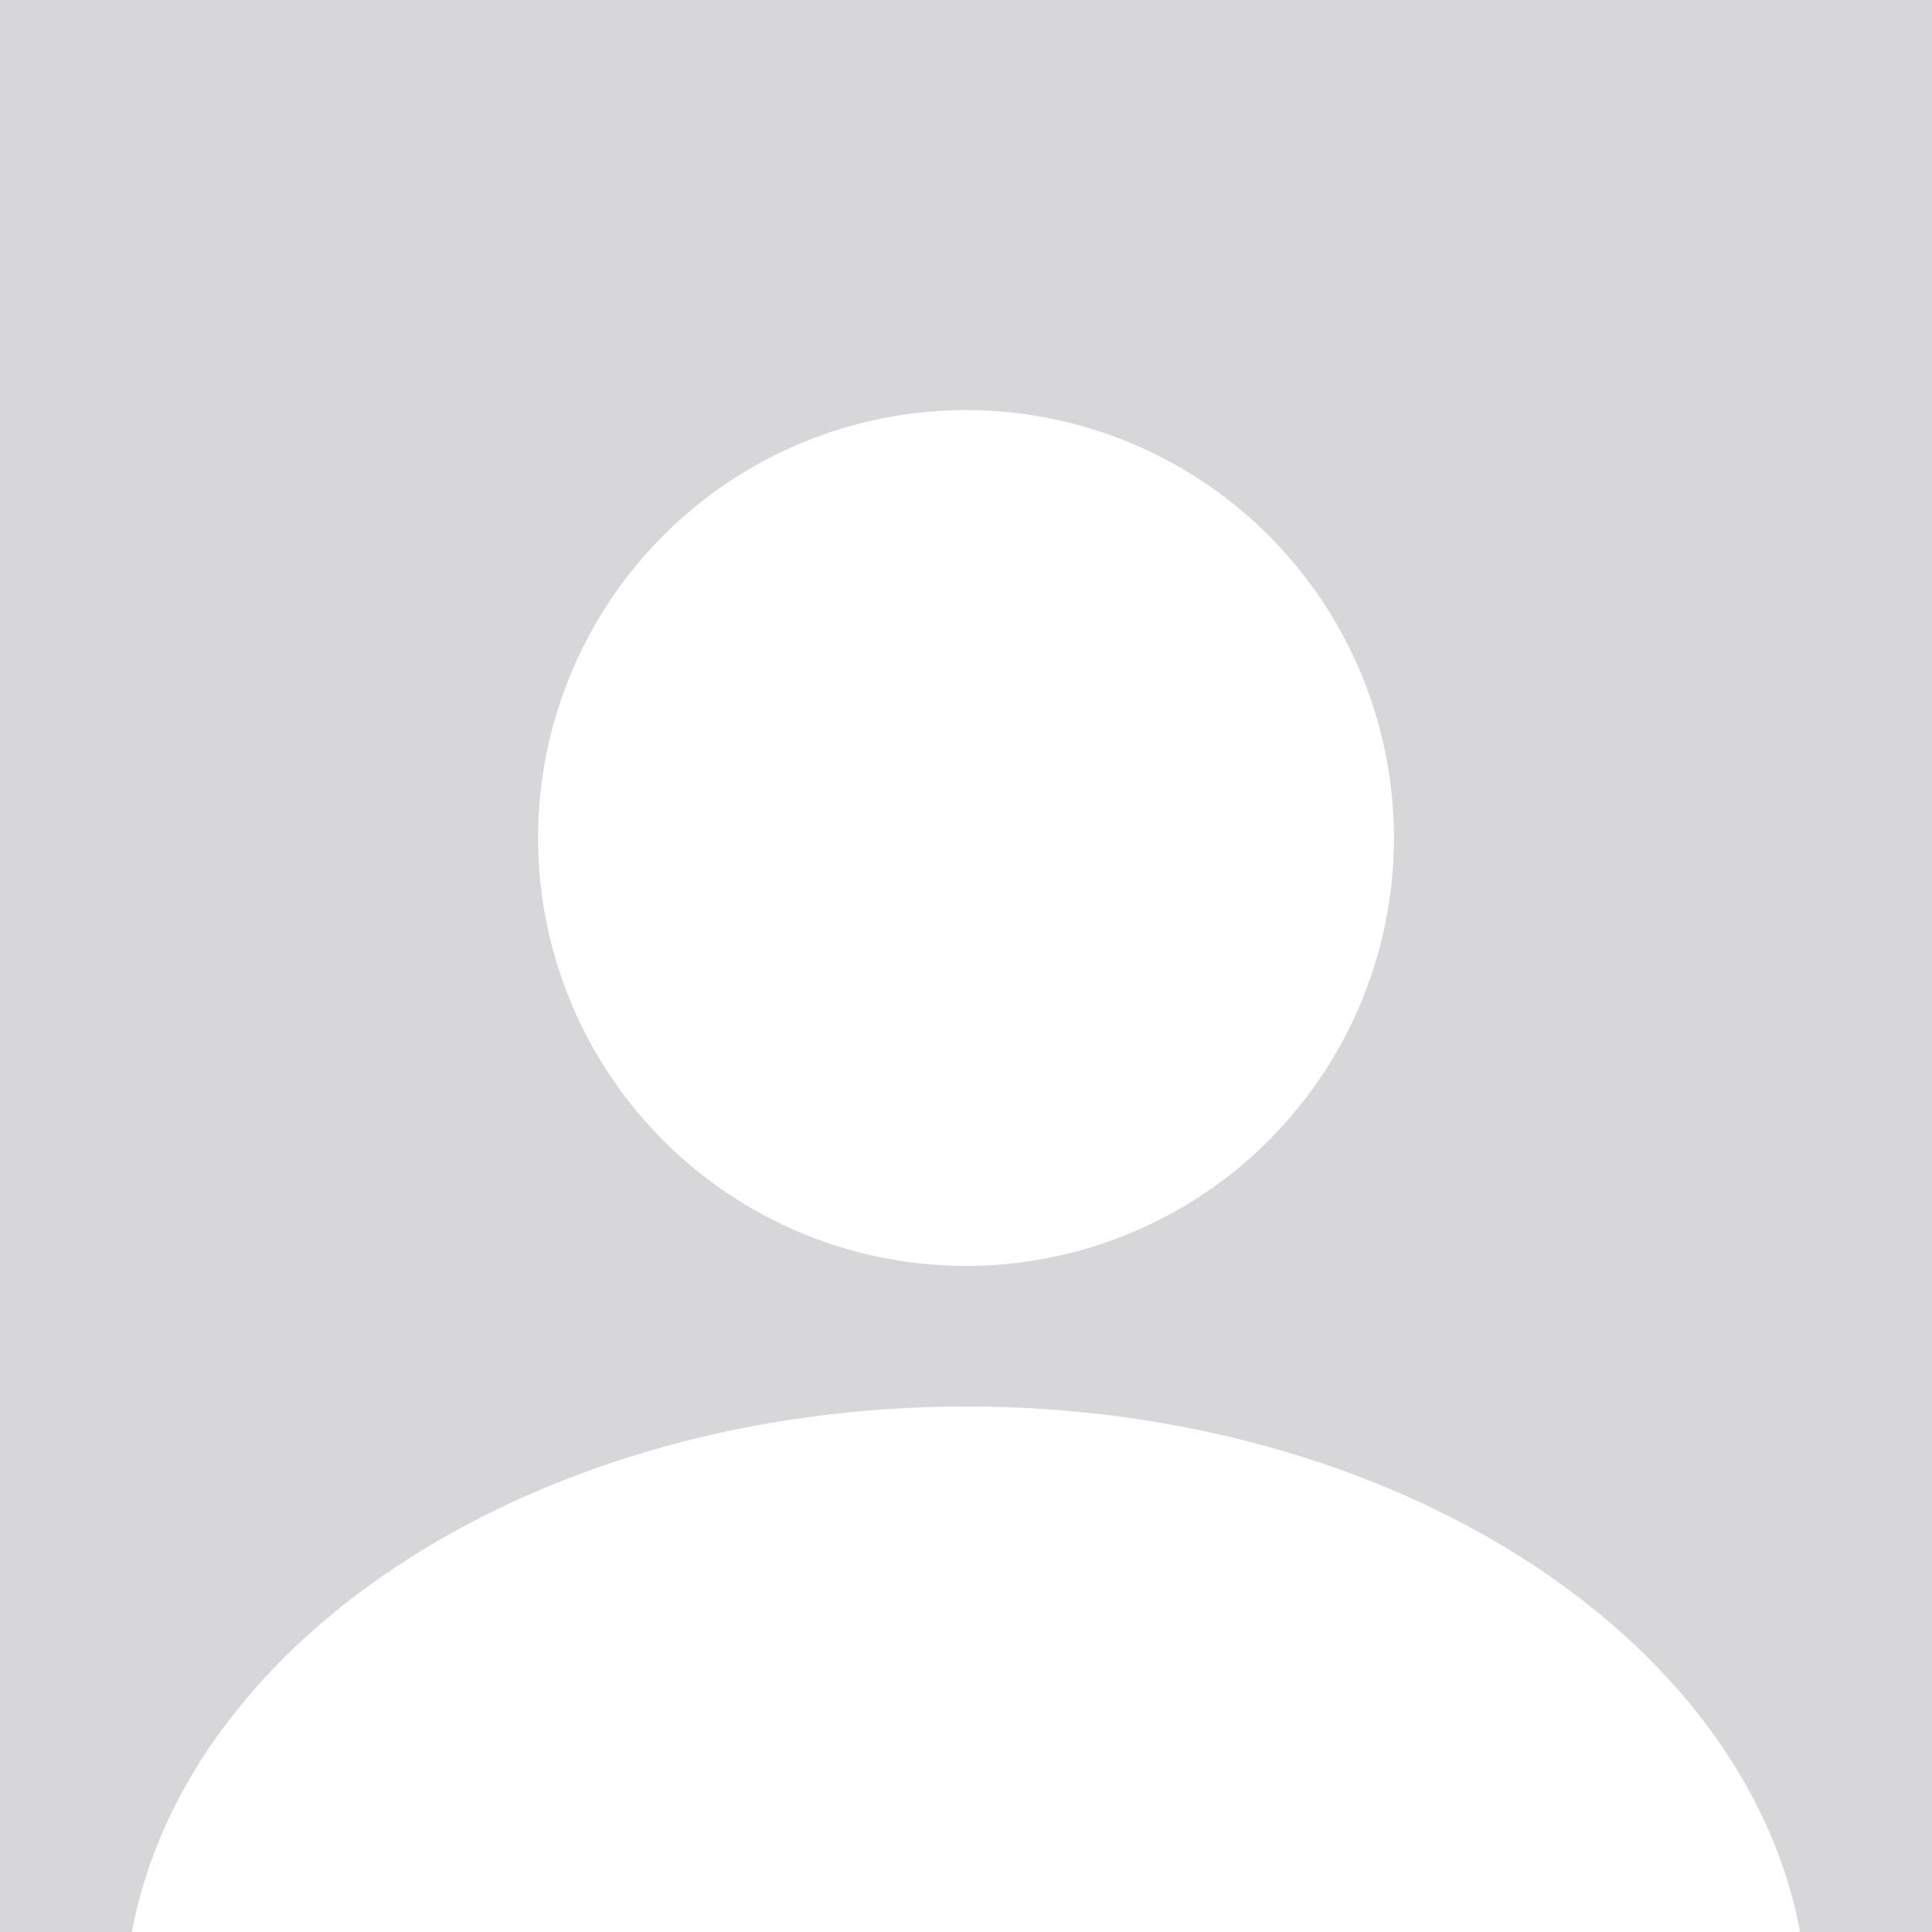
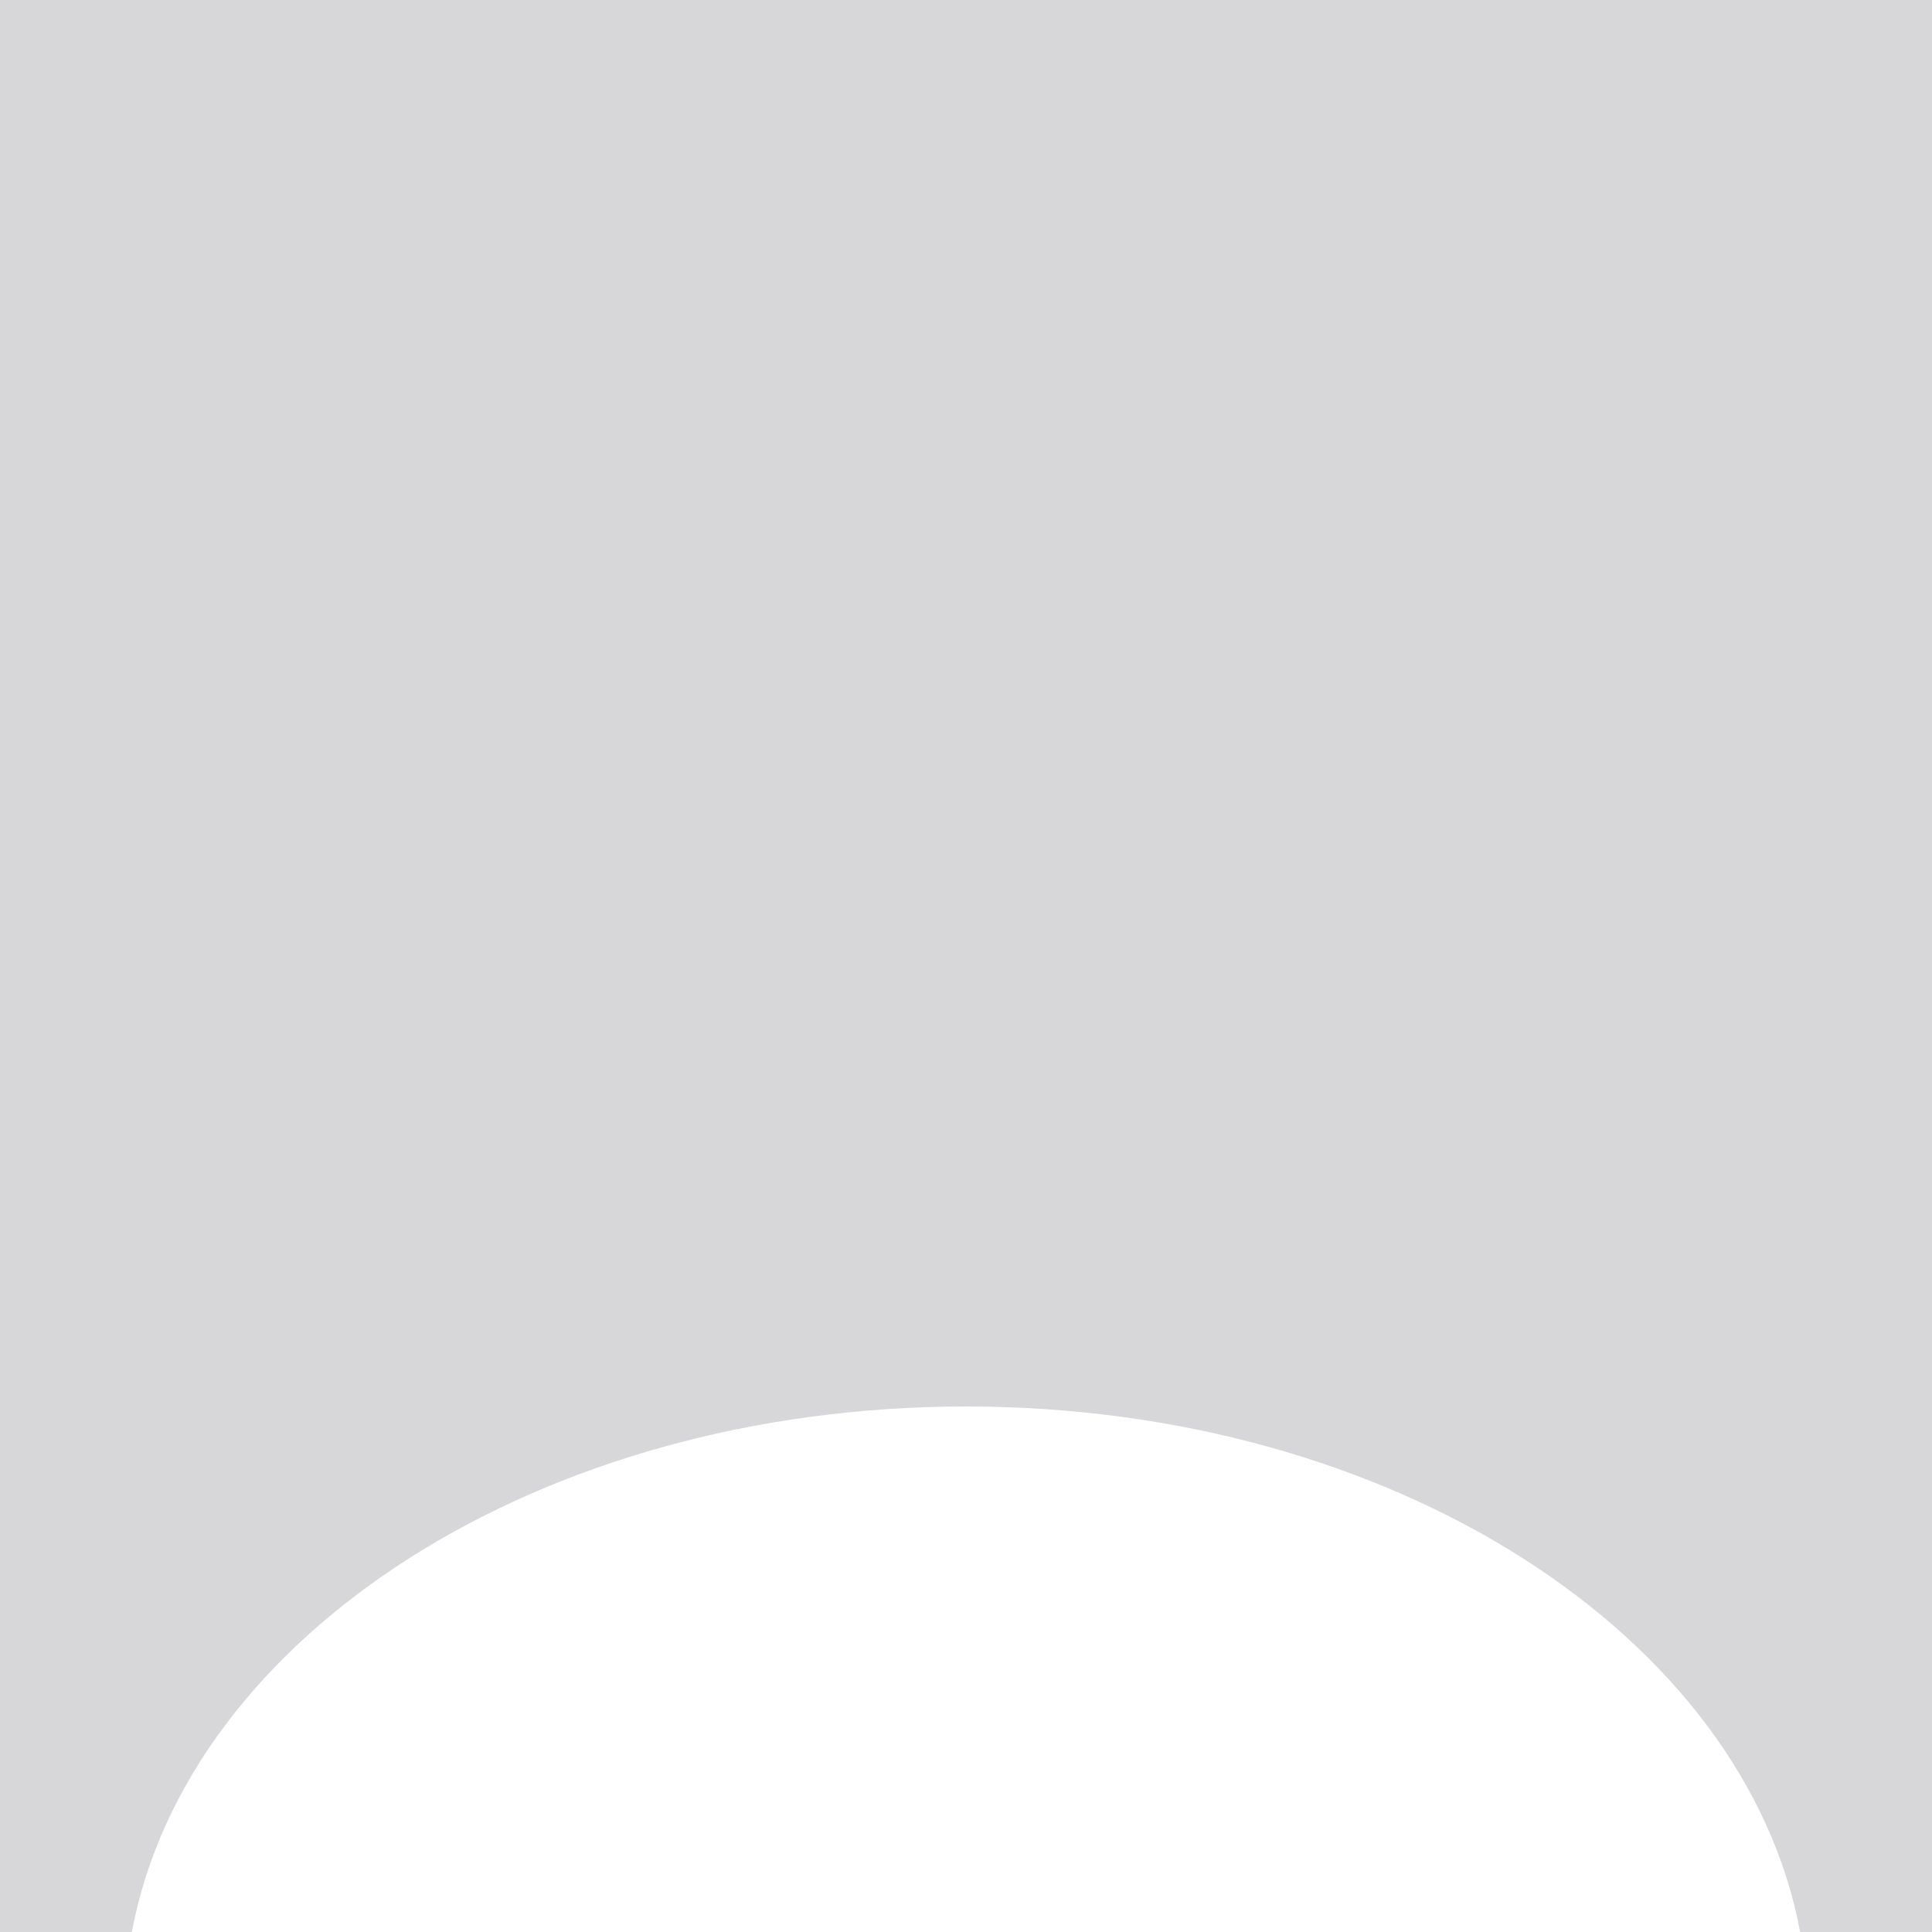
<svg xmlns="http://www.w3.org/2000/svg" version="1.1" id="Layer_1" x="0px" y="0px" viewBox="0 0 400 400" style="enable-background:new 0 0 400 400;" xml:space="preserve">
  <style type="text/css">
	.st0{fill:#D7D7D9;}
	.st1{fill:#FFFFFF;}
</style>
  <rect class="st0" width="400" height="400" />
-   <circle class="st1" cx="200" cy="173.5" r="88.6" />
  <path class="st1" d="M372.7,400H27.3c11.5-61.5,84.4-108.8,172.7-108.8S361.2,338.5,372.7,400z" />
</svg>